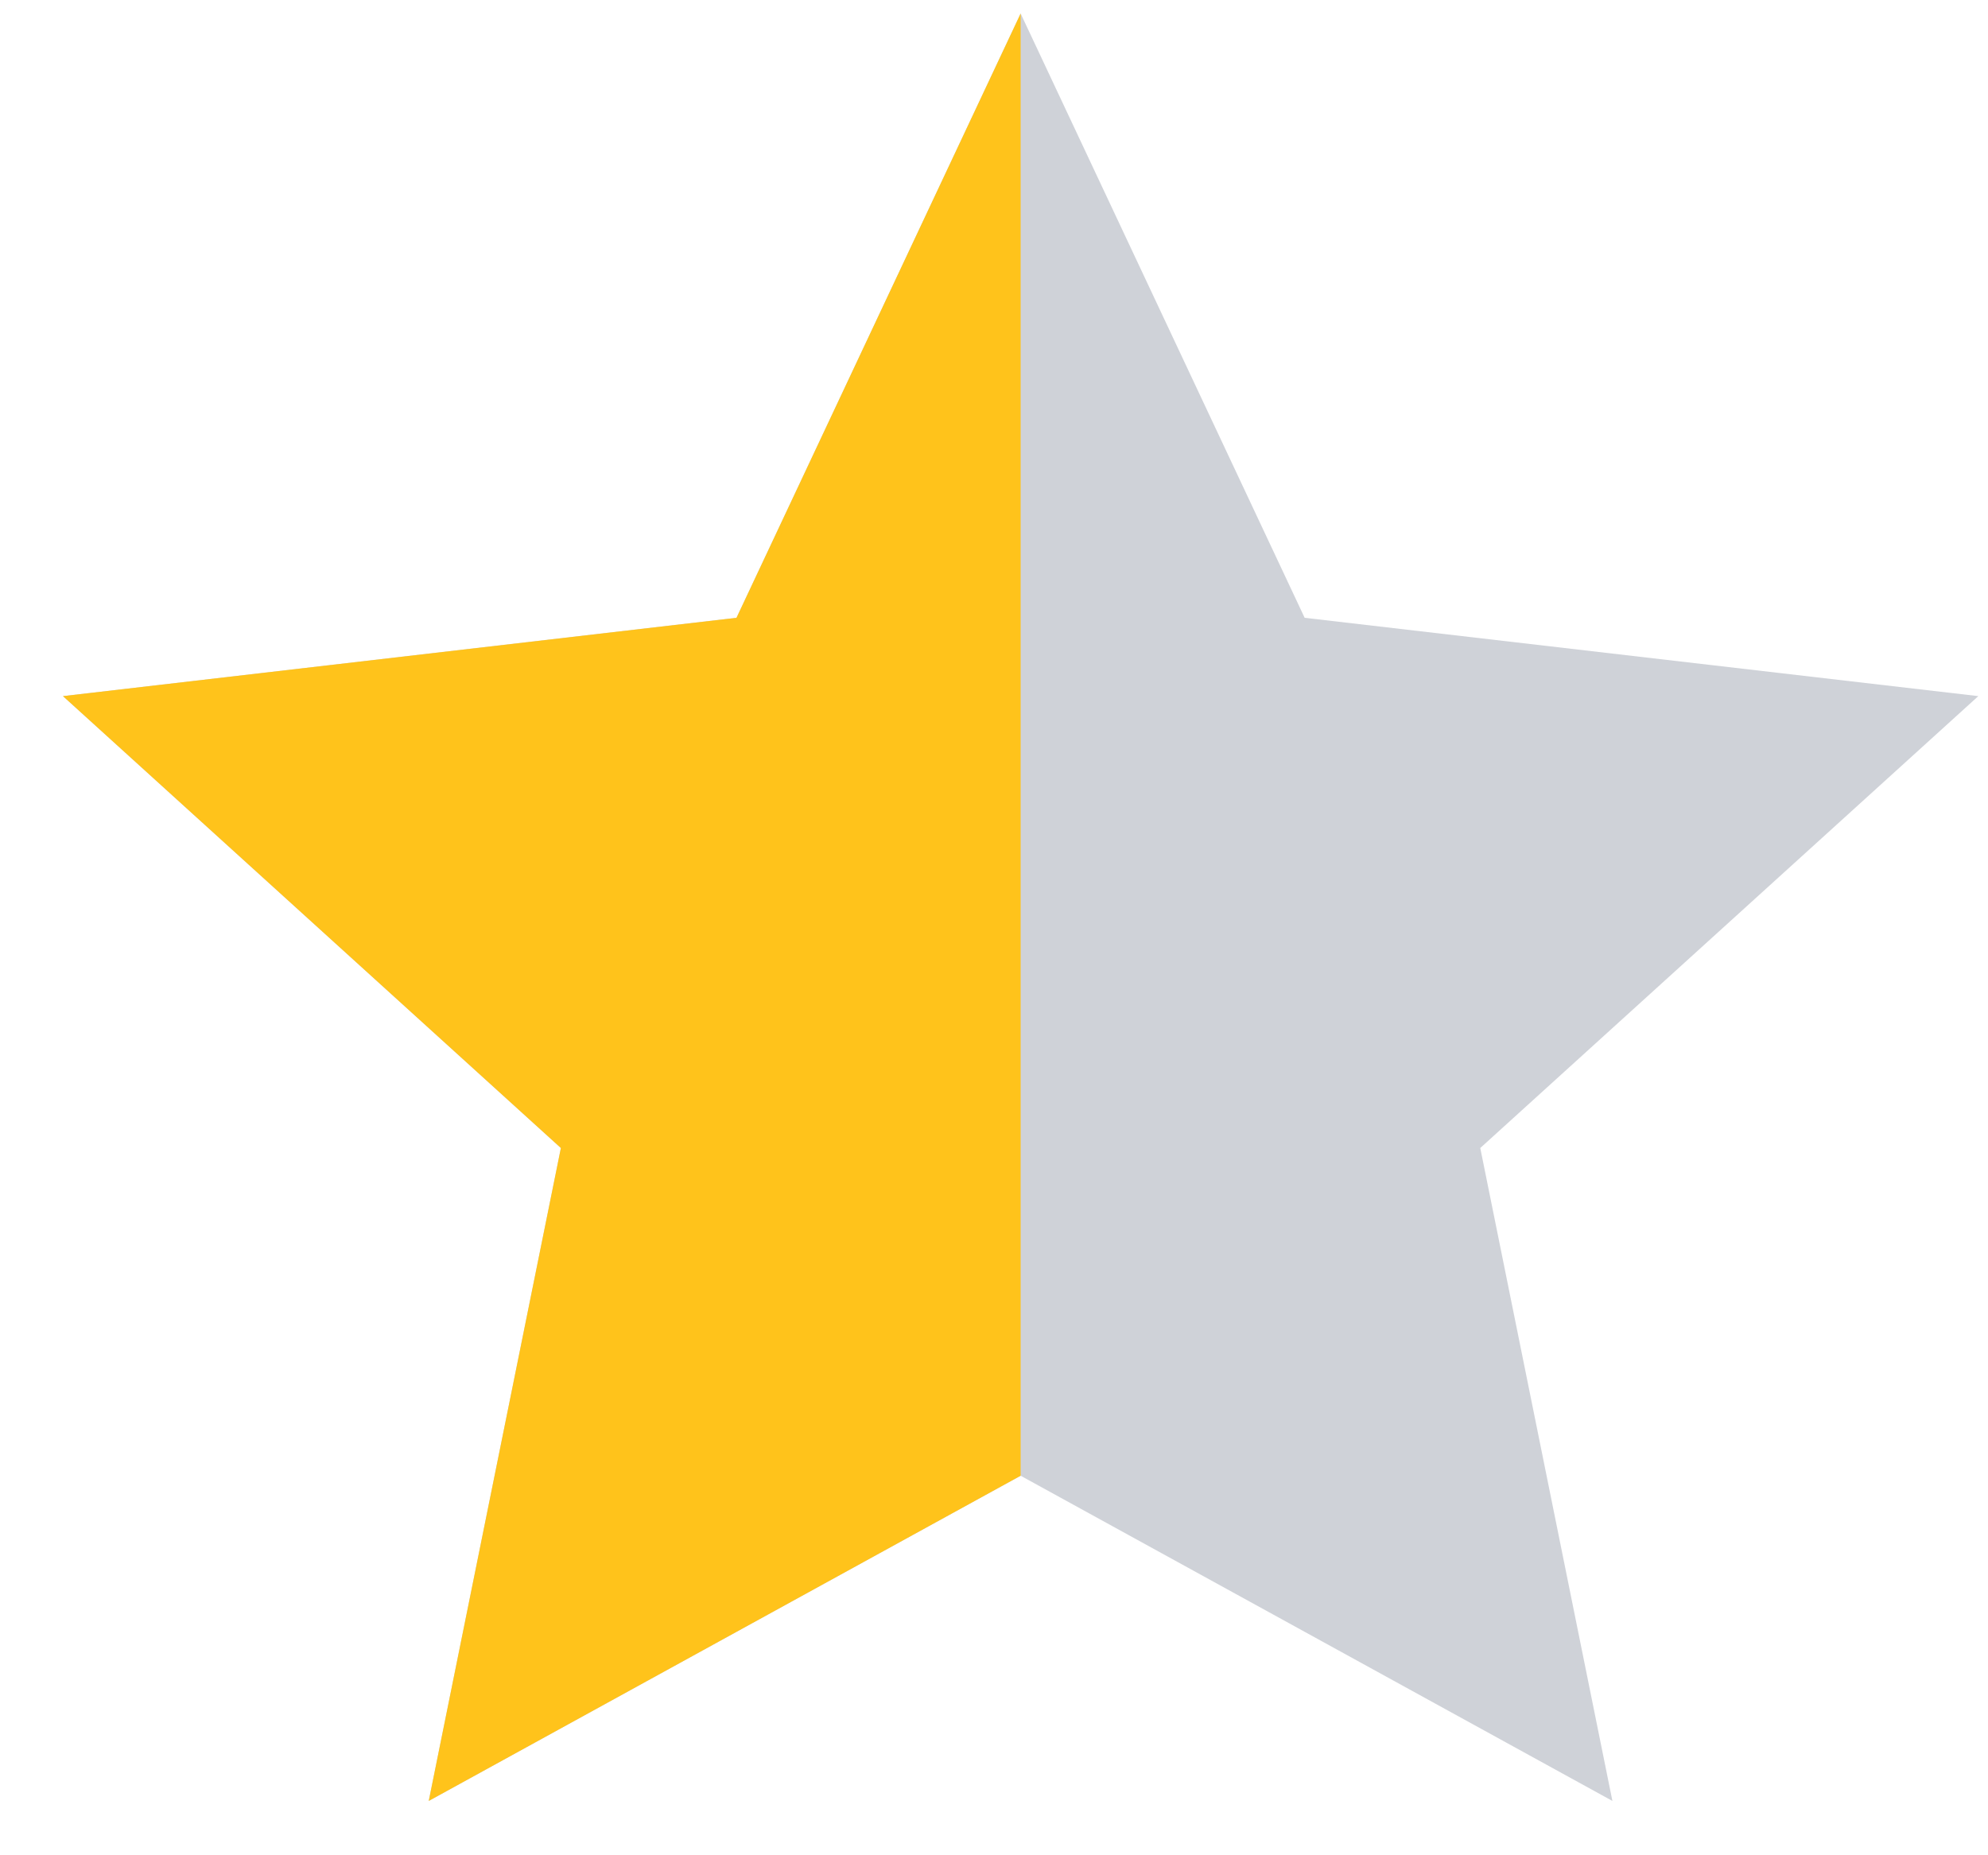
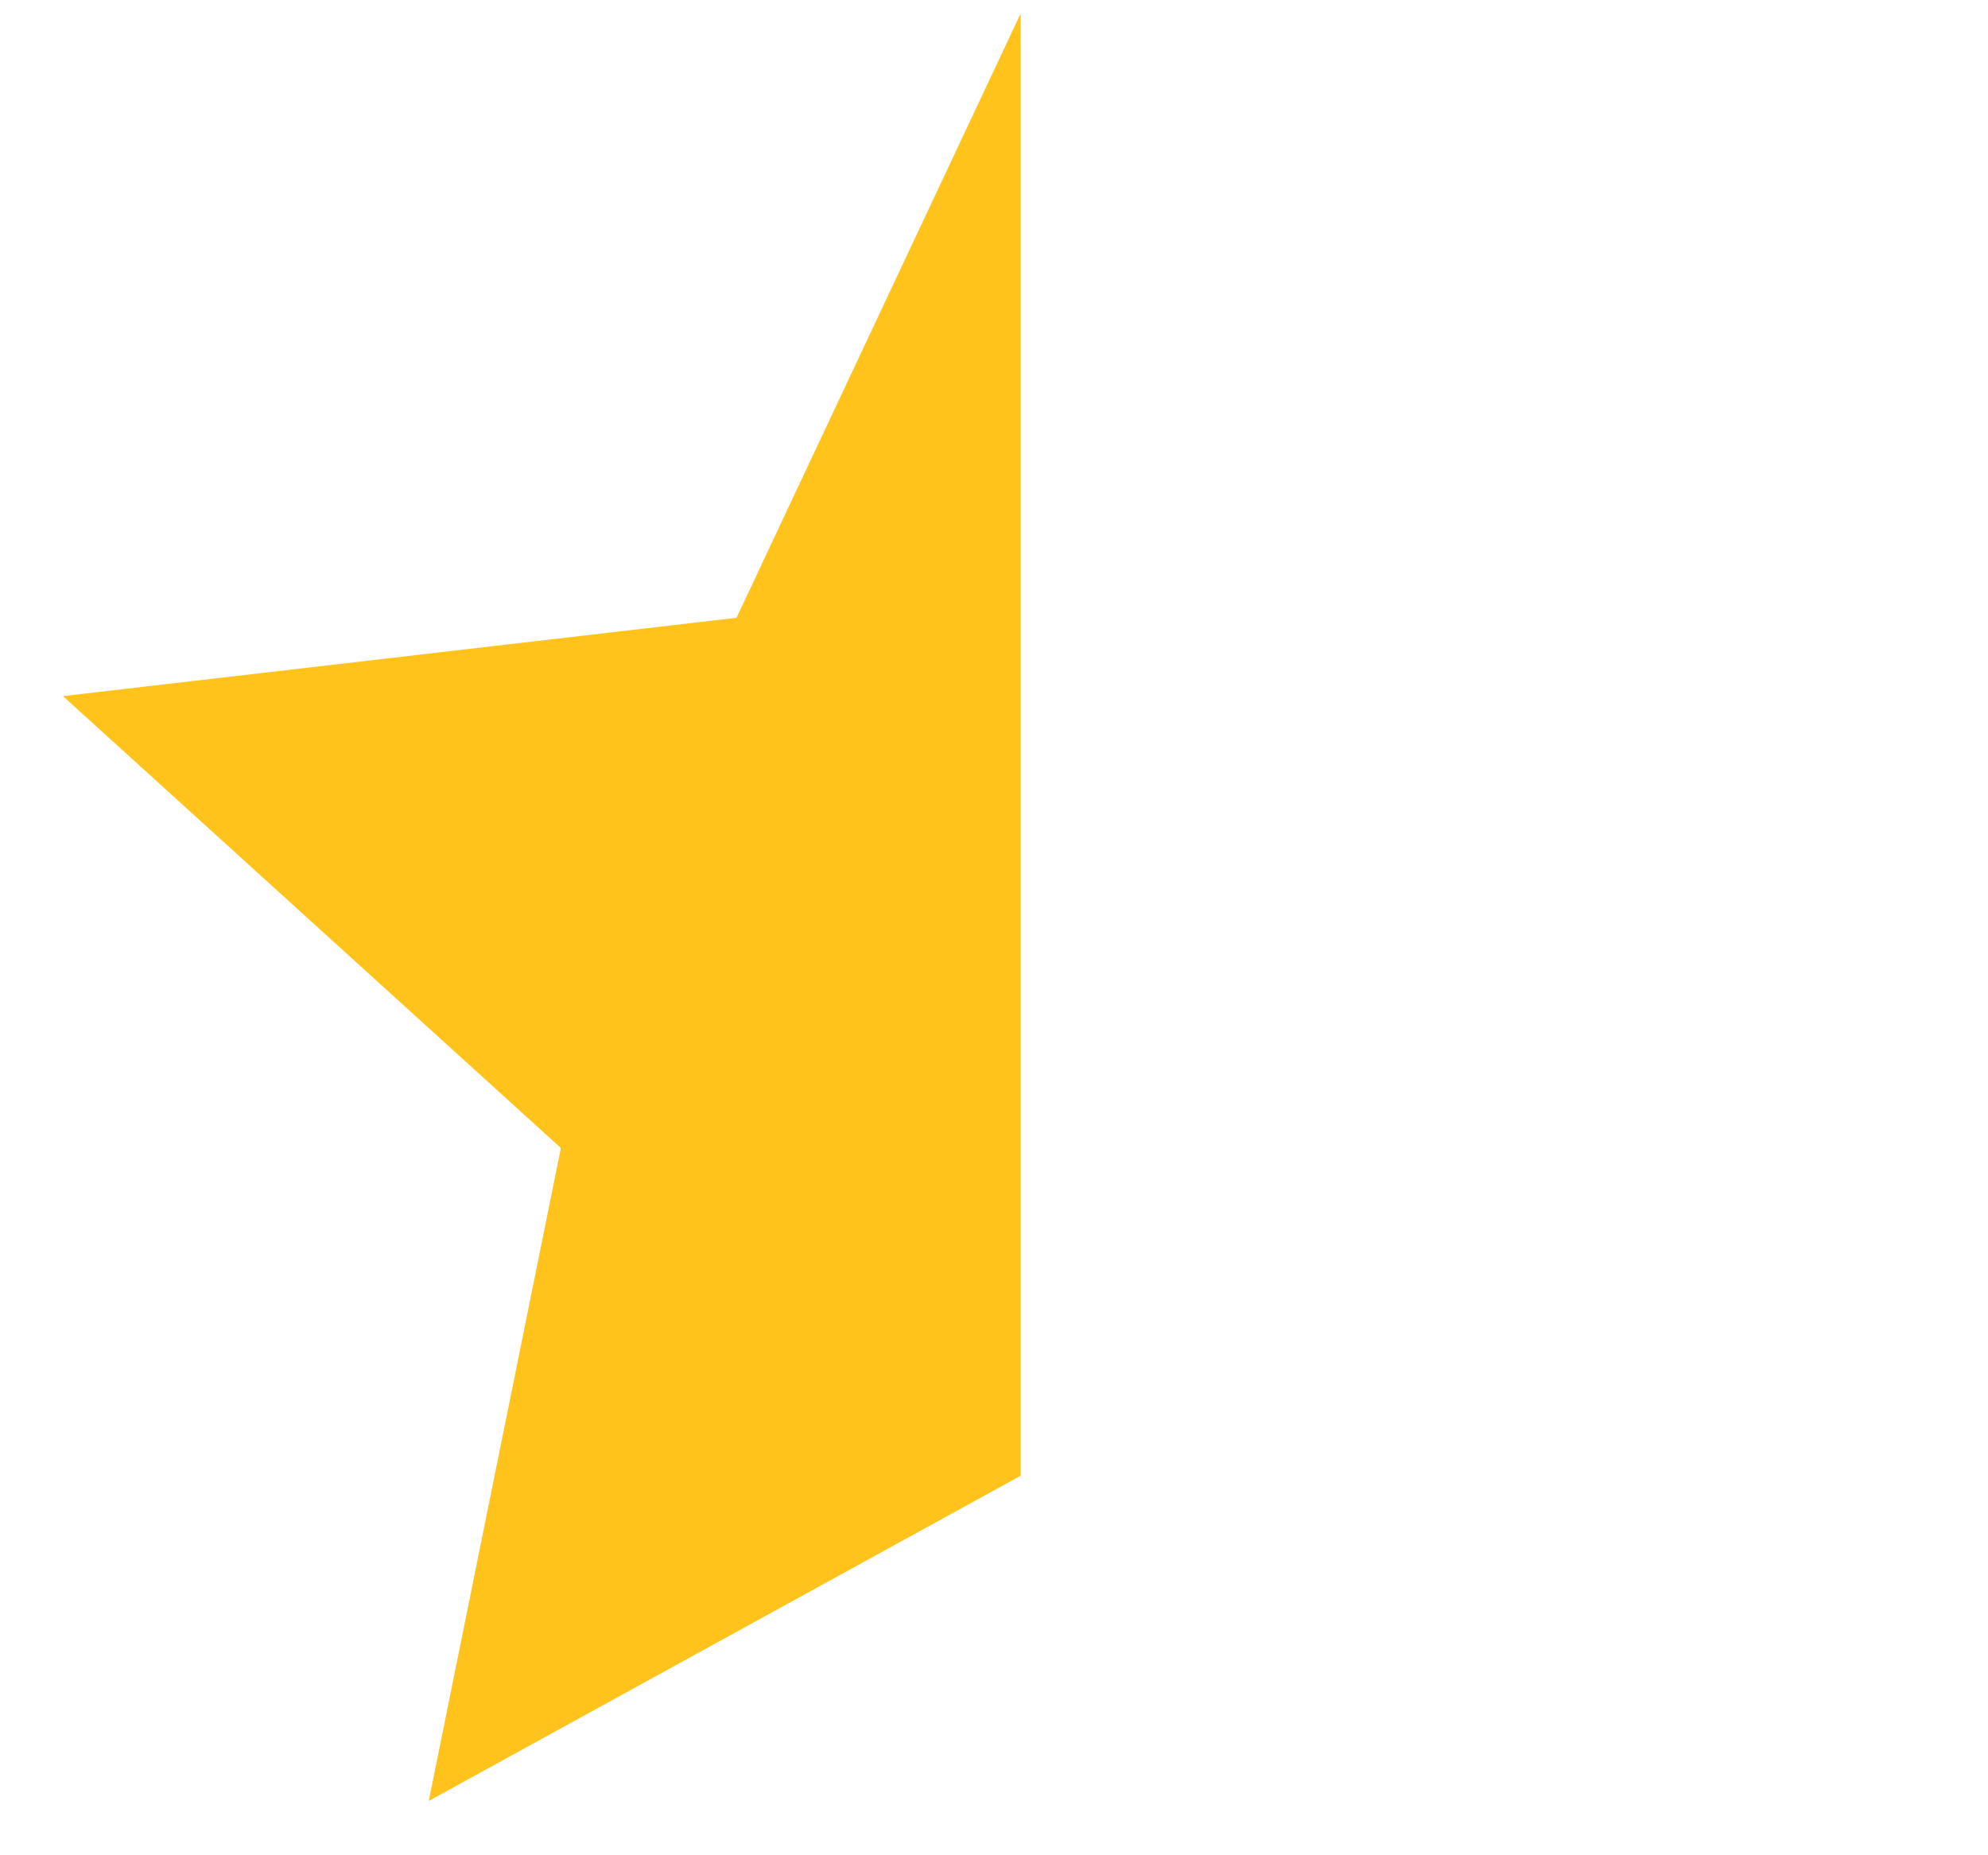
<svg xmlns="http://www.w3.org/2000/svg" width="15" height="14" viewBox="0 0 15 14" fill="none">
-   <path d="M7.701 0.102L9.844 4.662L14.927 5.253L11.169 8.663L12.166 13.59L7.701 11.136L3.235 13.59L4.232 8.663L0.475 5.253L5.557 4.662L7.701 0.102Z" fill="#13213C" fill-opacity="0.2" />
  <path d="M7.701 0.102V5.882V7.809V11.136L3.235 13.59L4.232 8.663L0.475 5.253L5.557 4.662L7.701 0.102Z" fill="#FFC31B" />
</svg>